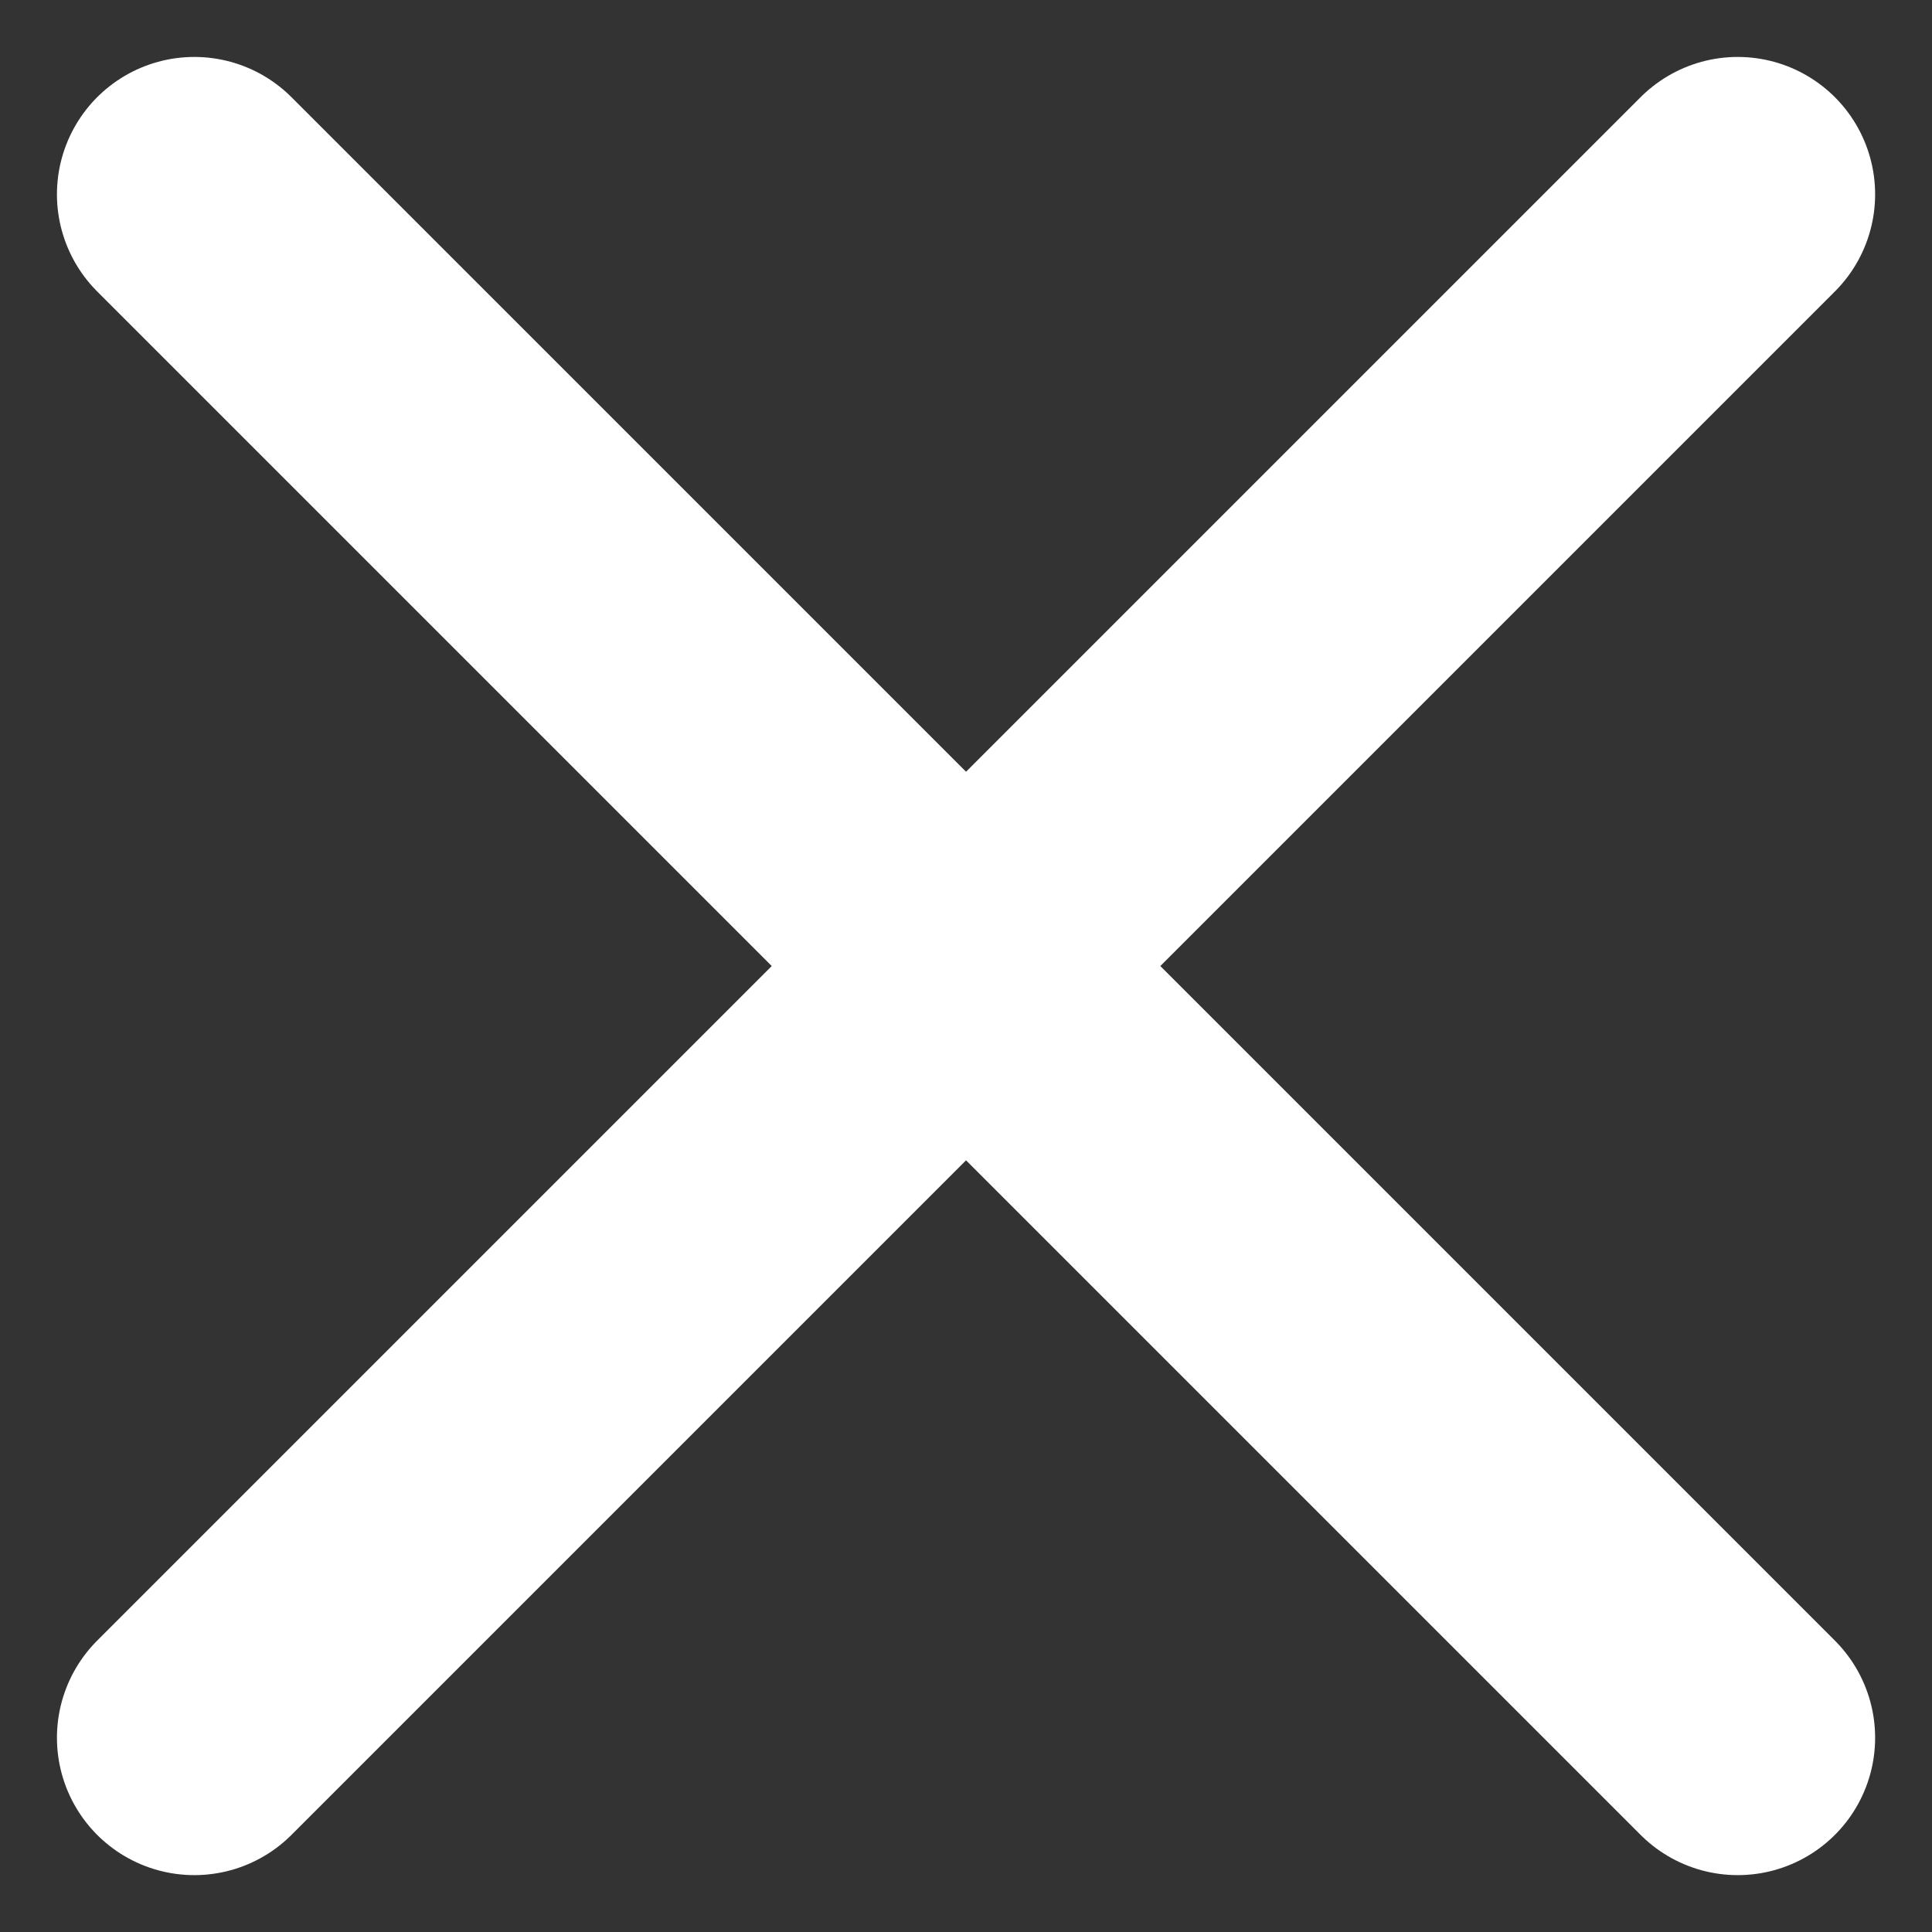
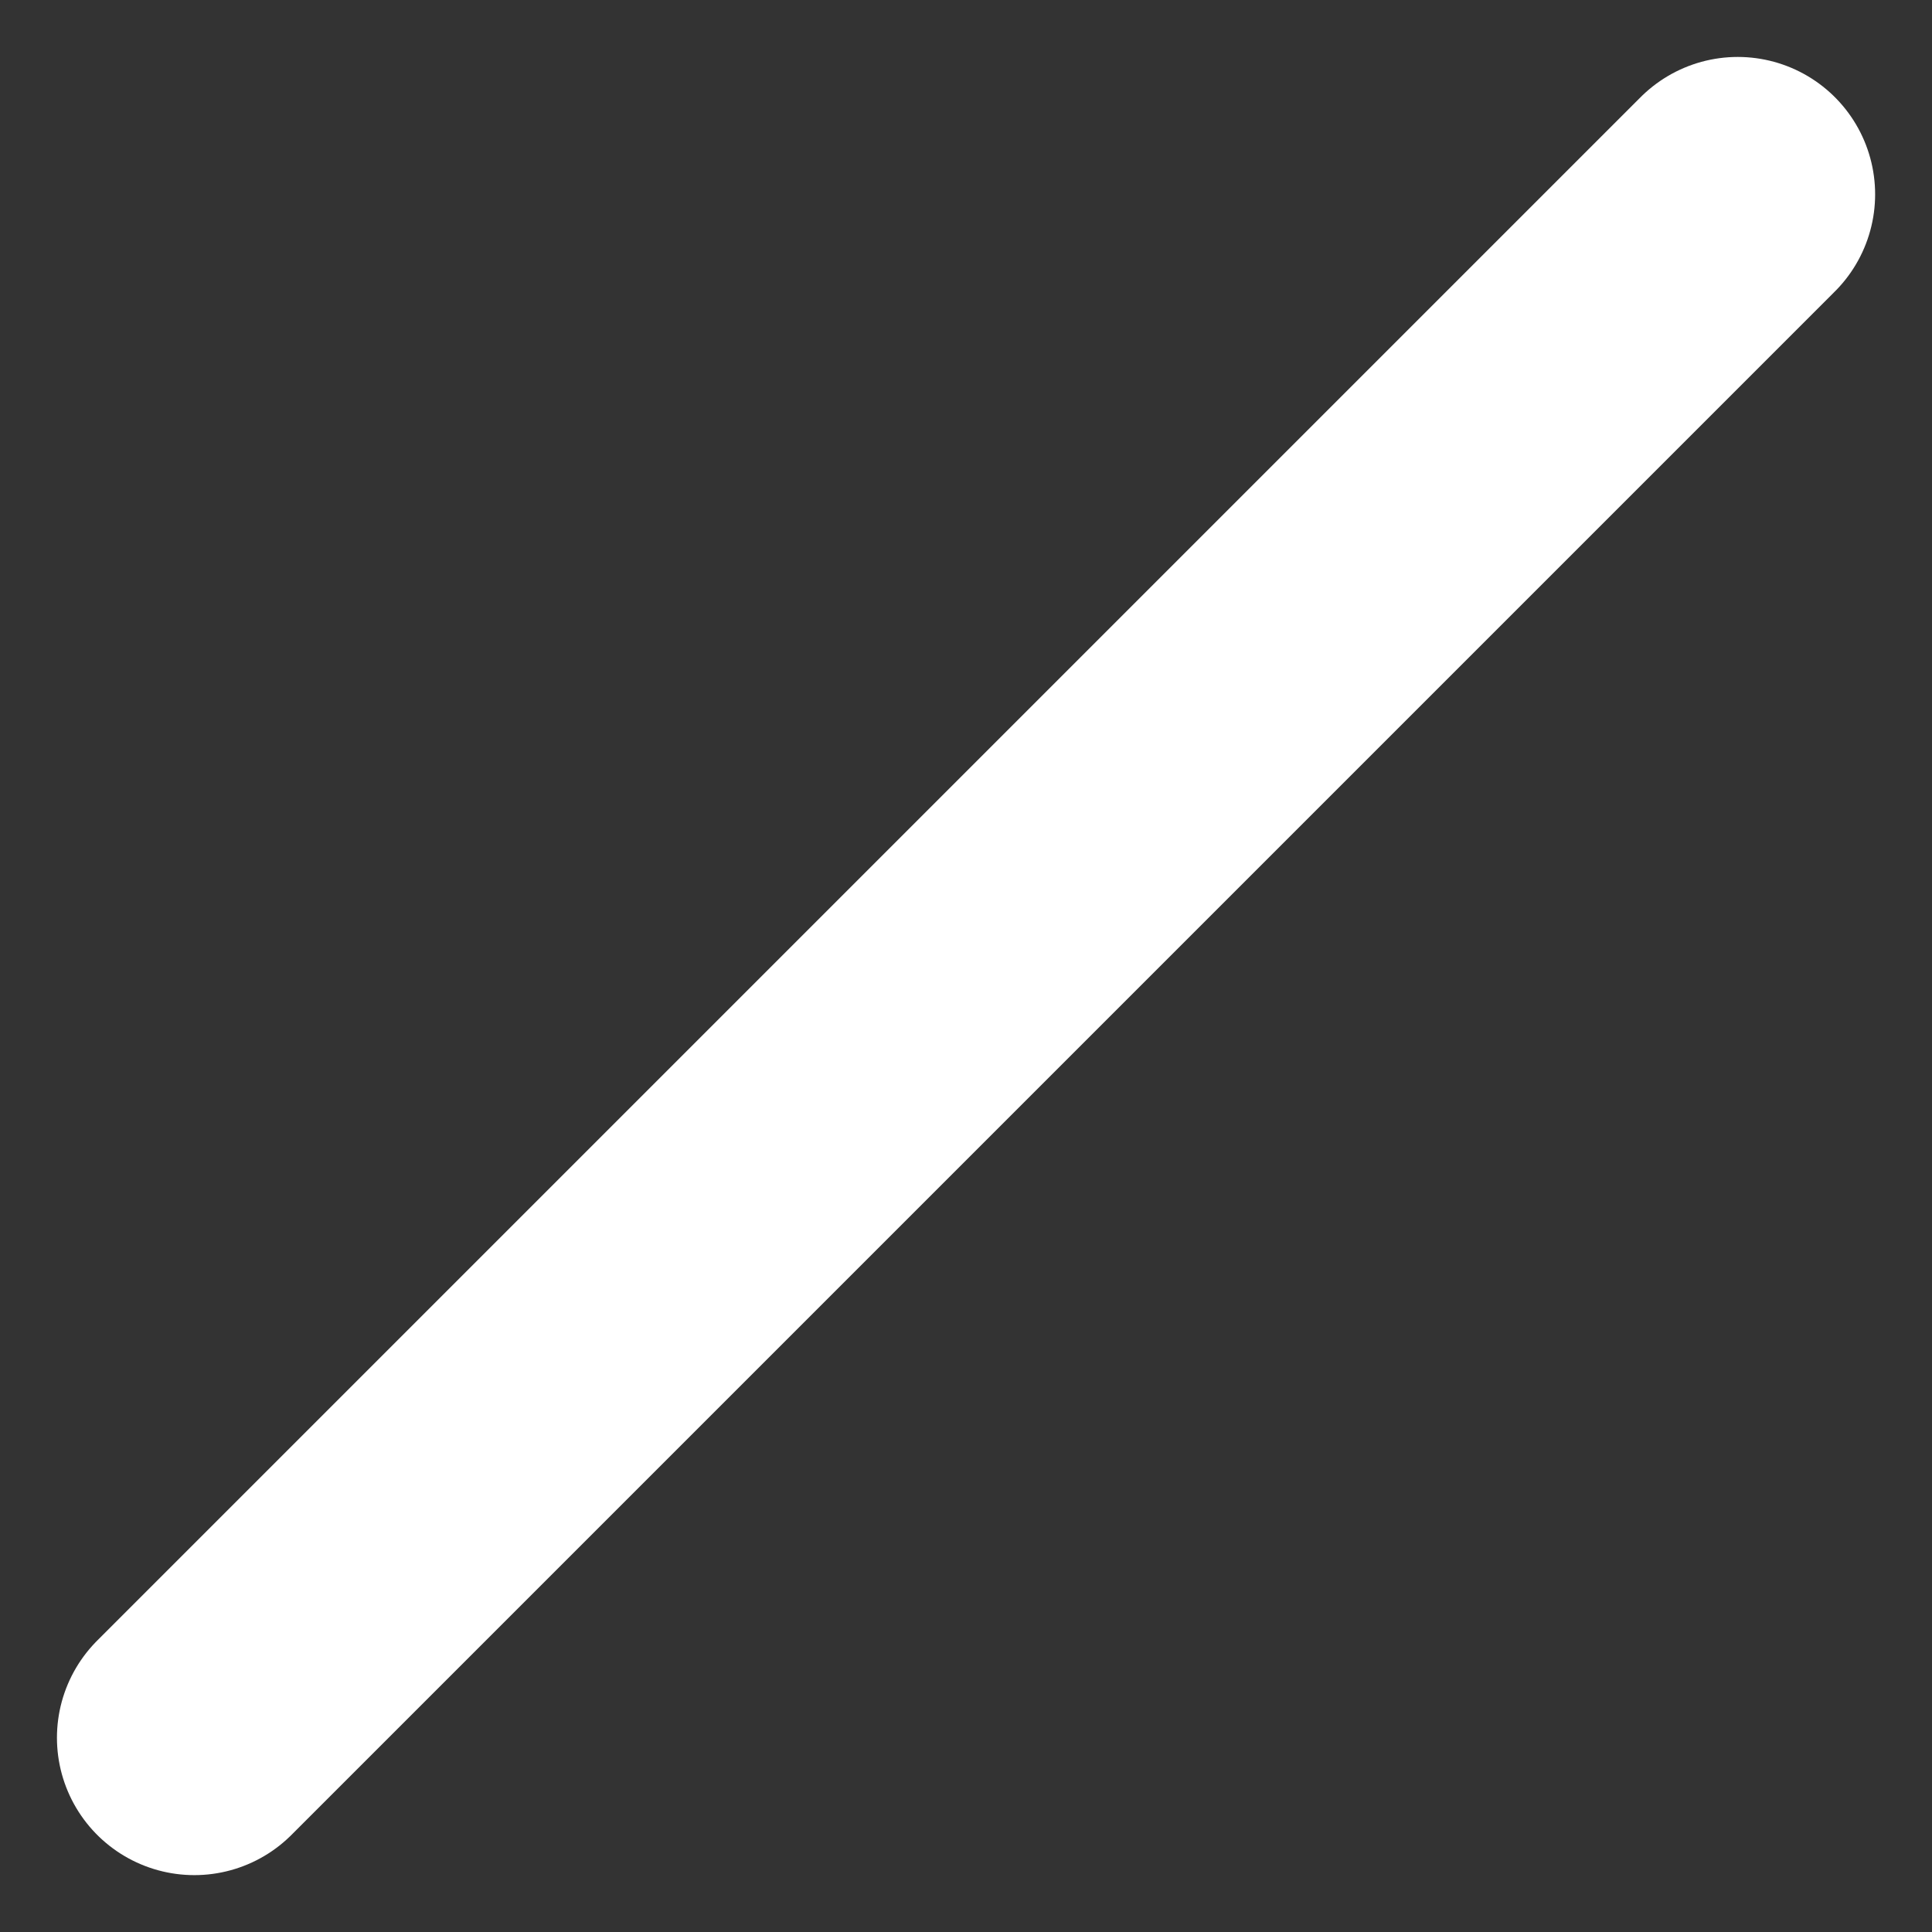
<svg xmlns="http://www.w3.org/2000/svg" width="28.126" height="28.126" viewBox="0 0 28.126 28.126">
  <rect x="0" y="0" width="28.126" height="28.126" fill="#333333" stroke="none" />
  <g id="Group_4914" data-name="Group 4914" transform="translate(-324.564 -41.937)">
    <line id="Line_11" data-name="Line 11" y1="22.469" x2="22.469" transform="translate(327.393 44.766)" fill="none" stroke="#fff" stroke-linecap="round" stroke-width="4" />
-     <path id="Path_1585" data-name="Path 1585" d="M22.469,22.469,9.128,9.128,0,0" transform="translate(327.393 44.766)" fill="#fff" stroke="#fff" stroke-linecap="round" stroke-width="4" />
  </g>
</svg>